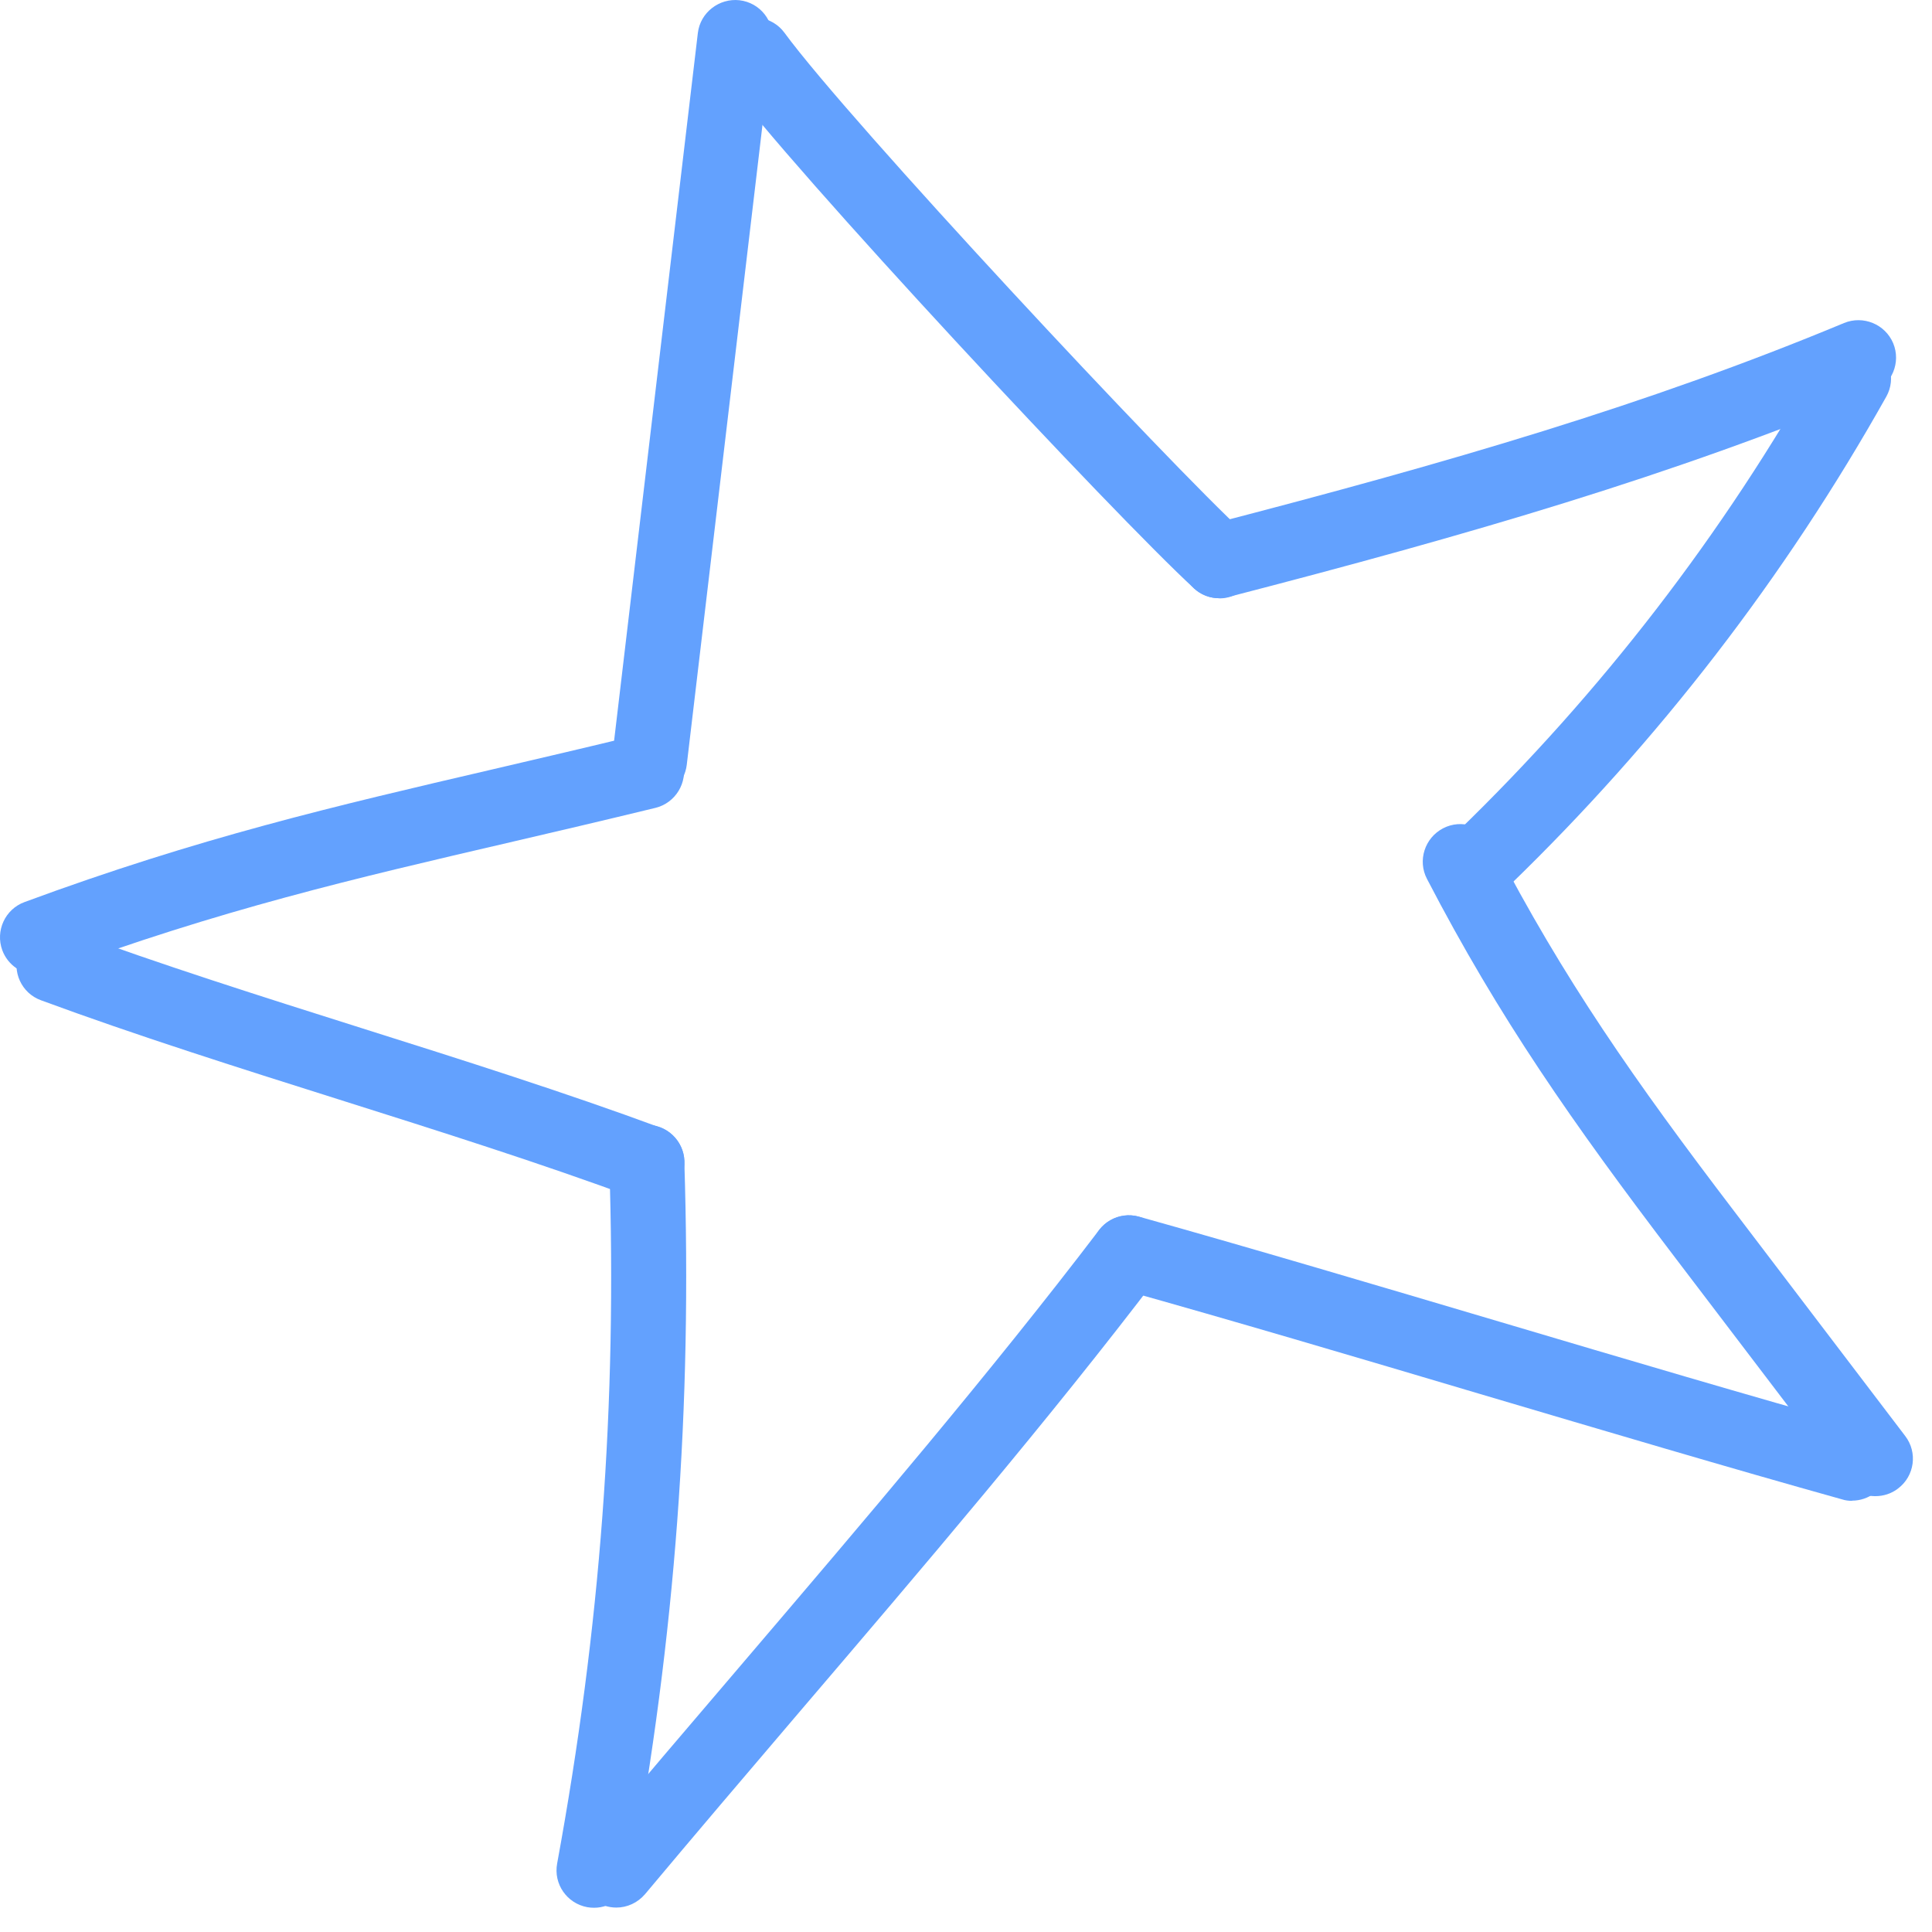
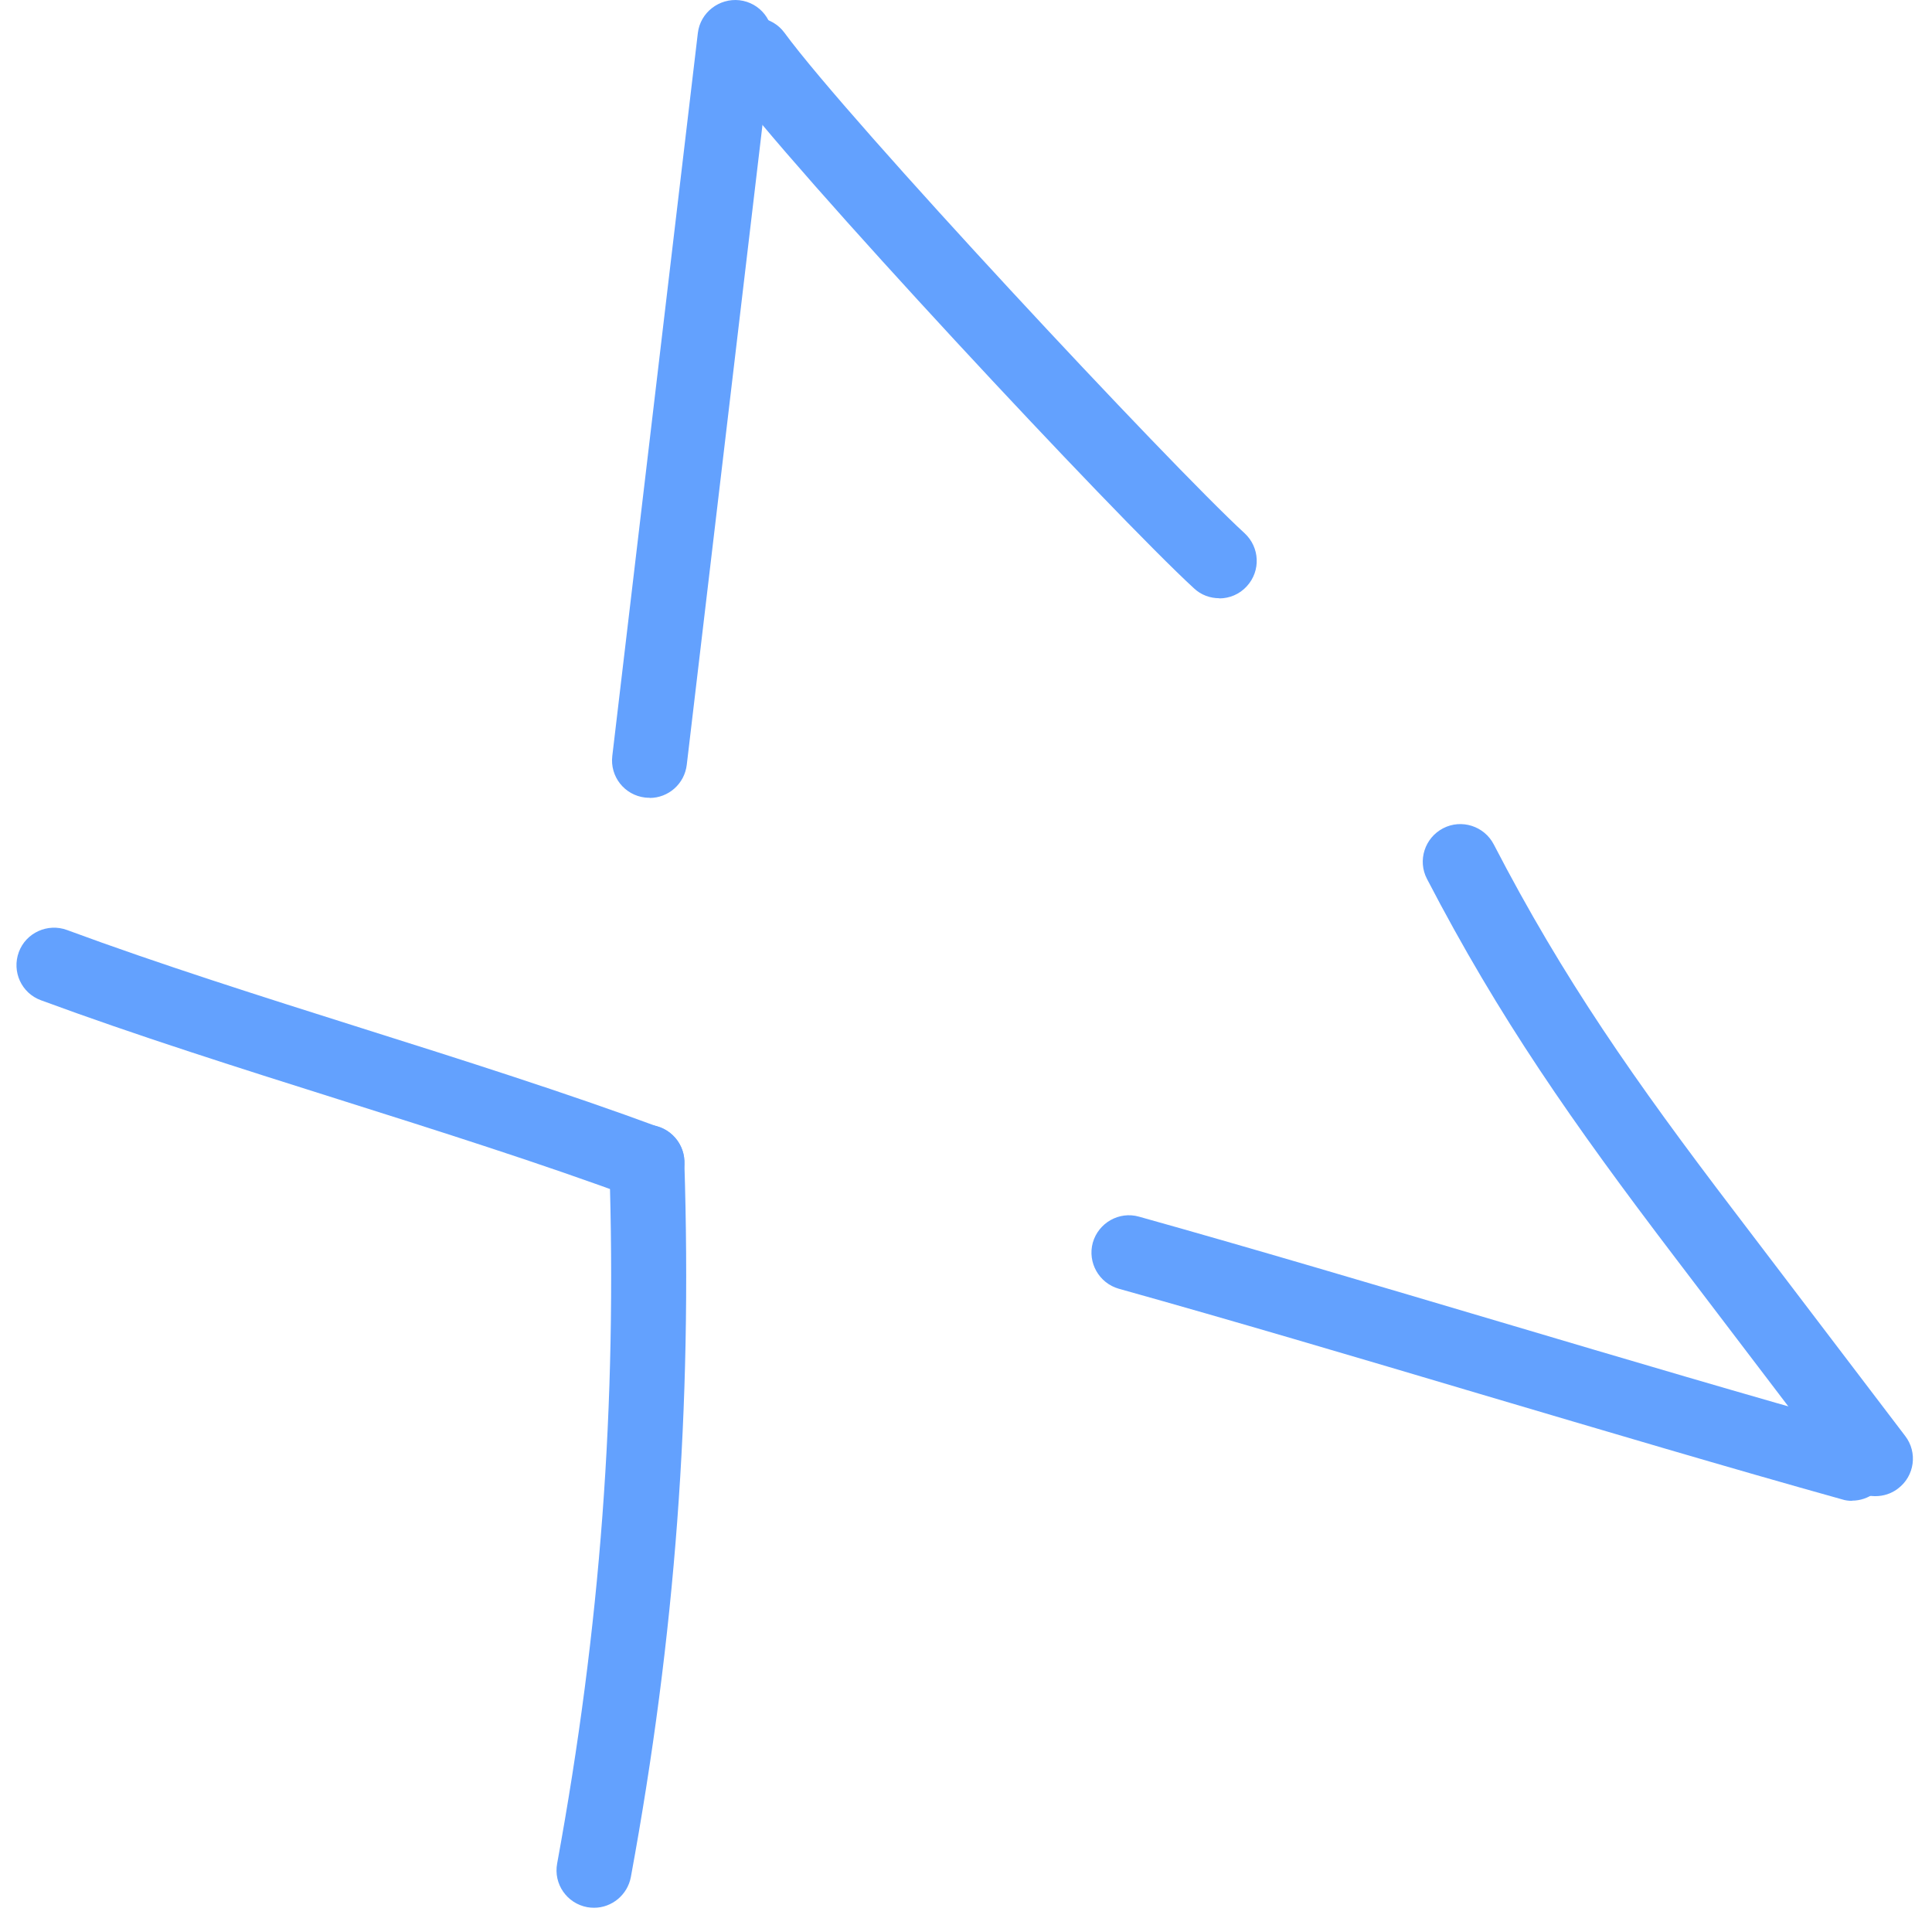
<svg xmlns="http://www.w3.org/2000/svg" width="64" height="64" viewBox="0 0 64 64" fill="none">
  <path d="M21.52 26.426C21.47 26.426 21.42 26.426 21.37 26.42C20.687 26.34 20.202 25.725 20.283 25.043L23.117 1.094C23.198 0.411 23.826 -0.067 24.497 0.008C25.18 0.088 25.665 0.703 25.584 1.385L22.75 25.334C22.676 25.967 22.141 26.433 21.52 26.433V26.426Z" fill="#63A1FE" />
-   <path d="M1.245 32.291C0.742 32.291 0.263 31.981 0.076 31.478C-0.16 30.833 0.17 30.119 0.81 29.883C6.59 27.748 11.103 26.7 16.33 25.483C17.84 25.129 19.425 24.763 21.122 24.348C21.787 24.186 22.464 24.596 22.626 25.26C22.788 25.924 22.377 26.6 21.712 26.762C20.003 27.177 18.412 27.55 16.889 27.904C11.743 29.101 7.299 30.131 1.668 32.217C1.525 32.266 1.382 32.291 1.239 32.291H1.245Z" fill="#63A1FE" />
  <path d="M21.426 39.751C21.284 39.751 21.134 39.726 20.997 39.676C17.946 38.547 14.534 37.467 11.233 36.424C7.908 35.375 4.465 34.283 1.357 33.135C0.71 32.899 0.387 32.186 0.623 31.54C0.86 30.895 1.581 30.572 2.221 30.808C5.273 31.937 8.685 33.017 11.985 34.06C15.31 35.109 18.754 36.201 21.861 37.349C22.508 37.585 22.837 38.298 22.595 38.944C22.409 39.447 21.936 39.757 21.426 39.757V39.751Z" fill="#63A1FE" />
  <path d="M19.68 63.197C19.605 63.197 19.531 63.191 19.456 63.178C18.779 63.054 18.331 62.409 18.456 61.732C19.891 53.913 20.444 46.546 20.183 38.547C20.159 37.864 20.699 37.287 21.389 37.268C22.067 37.225 22.651 37.783 22.669 38.466C22.931 46.645 22.371 54.179 20.898 62.179C20.786 62.775 20.264 63.197 19.68 63.197Z" fill="#63A1FE" />
-   <path d="M20.42 63.191C20.14 63.191 19.854 63.097 19.624 62.905C19.096 62.464 19.027 61.682 19.462 61.155C21.116 59.175 22.812 57.189 24.609 55.086C28.649 50.35 32.825 45.454 36.406 40.75C36.822 40.204 37.599 40.098 38.146 40.514C38.693 40.93 38.799 41.706 38.382 42.252C34.765 47.012 30.563 51.933 26.498 56.693C24.708 58.791 23.018 60.776 21.37 62.744C21.122 63.035 20.774 63.191 20.413 63.191H20.42Z" fill="#63A1FE" />
  <path d="M61.354 49.717C61.242 49.717 61.13 49.705 61.019 49.668C57.327 48.638 53.106 47.384 49.017 46.174C44.946 44.964 40.732 43.716 37.065 42.692C36.406 42.506 36.02 41.823 36.2 41.166C36.387 40.508 37.071 40.117 37.73 40.303C41.415 41.333 45.636 42.587 49.719 43.797C53.796 45.007 58.01 46.255 61.684 47.279C62.343 47.465 62.728 48.147 62.548 48.805C62.392 49.351 61.895 49.711 61.354 49.711V49.717Z" fill="#63A1FE" />
  <path d="M62.119 49.562C61.746 49.562 61.373 49.395 61.13 49.072L55.468 41.631C52.087 37.188 49.657 33.712 47.27 29.114C46.953 28.506 47.196 27.755 47.805 27.438C48.414 27.122 49.166 27.363 49.483 27.972C51.783 32.415 54.144 35.791 57.451 40.129L63.113 47.57C63.53 48.116 63.424 48.892 62.877 49.308C62.653 49.482 62.386 49.562 62.125 49.562H62.119Z" fill="#63A1FE" />
  <path d="M40.39 19.817C40.091 19.817 39.787 19.712 39.551 19.488C36.959 17.111 26.243 5.636 23.987 2.552C23.583 2 23.701 1.224 24.254 0.821C24.808 0.417 25.584 0.535 25.988 1.087C28.127 4.01 38.755 15.392 41.229 17.664C41.732 18.129 41.77 18.911 41.303 19.42C41.061 19.687 40.725 19.823 40.39 19.823V19.817Z" fill="#63A1FE" />
-   <path d="M40.39 19.817C39.837 19.817 39.333 19.445 39.19 18.886C39.016 18.222 39.414 17.546 40.079 17.372C47.985 15.324 54.586 13.406 61.087 10.7C61.721 10.44 62.448 10.738 62.715 11.371C62.976 12.004 62.678 12.73 62.044 12.997C55.406 15.752 48.712 17.701 40.7 19.774C40.595 19.799 40.489 19.811 40.39 19.811L40.39 19.817Z" fill="#63A1FE" />
-   <path d="M49.16 29.678C48.836 29.678 48.513 29.554 48.265 29.3C47.786 28.809 47.798 28.021 48.289 27.544C53.038 22.945 57.084 17.695 60.316 11.929C60.652 11.334 61.41 11.116 62.007 11.451C62.603 11.787 62.821 12.544 62.486 13.139C59.135 19.11 54.94 24.552 50.017 29.318C49.775 29.554 49.464 29.666 49.153 29.666L49.16 29.678Z" fill="#63A1FE" />
</svg>